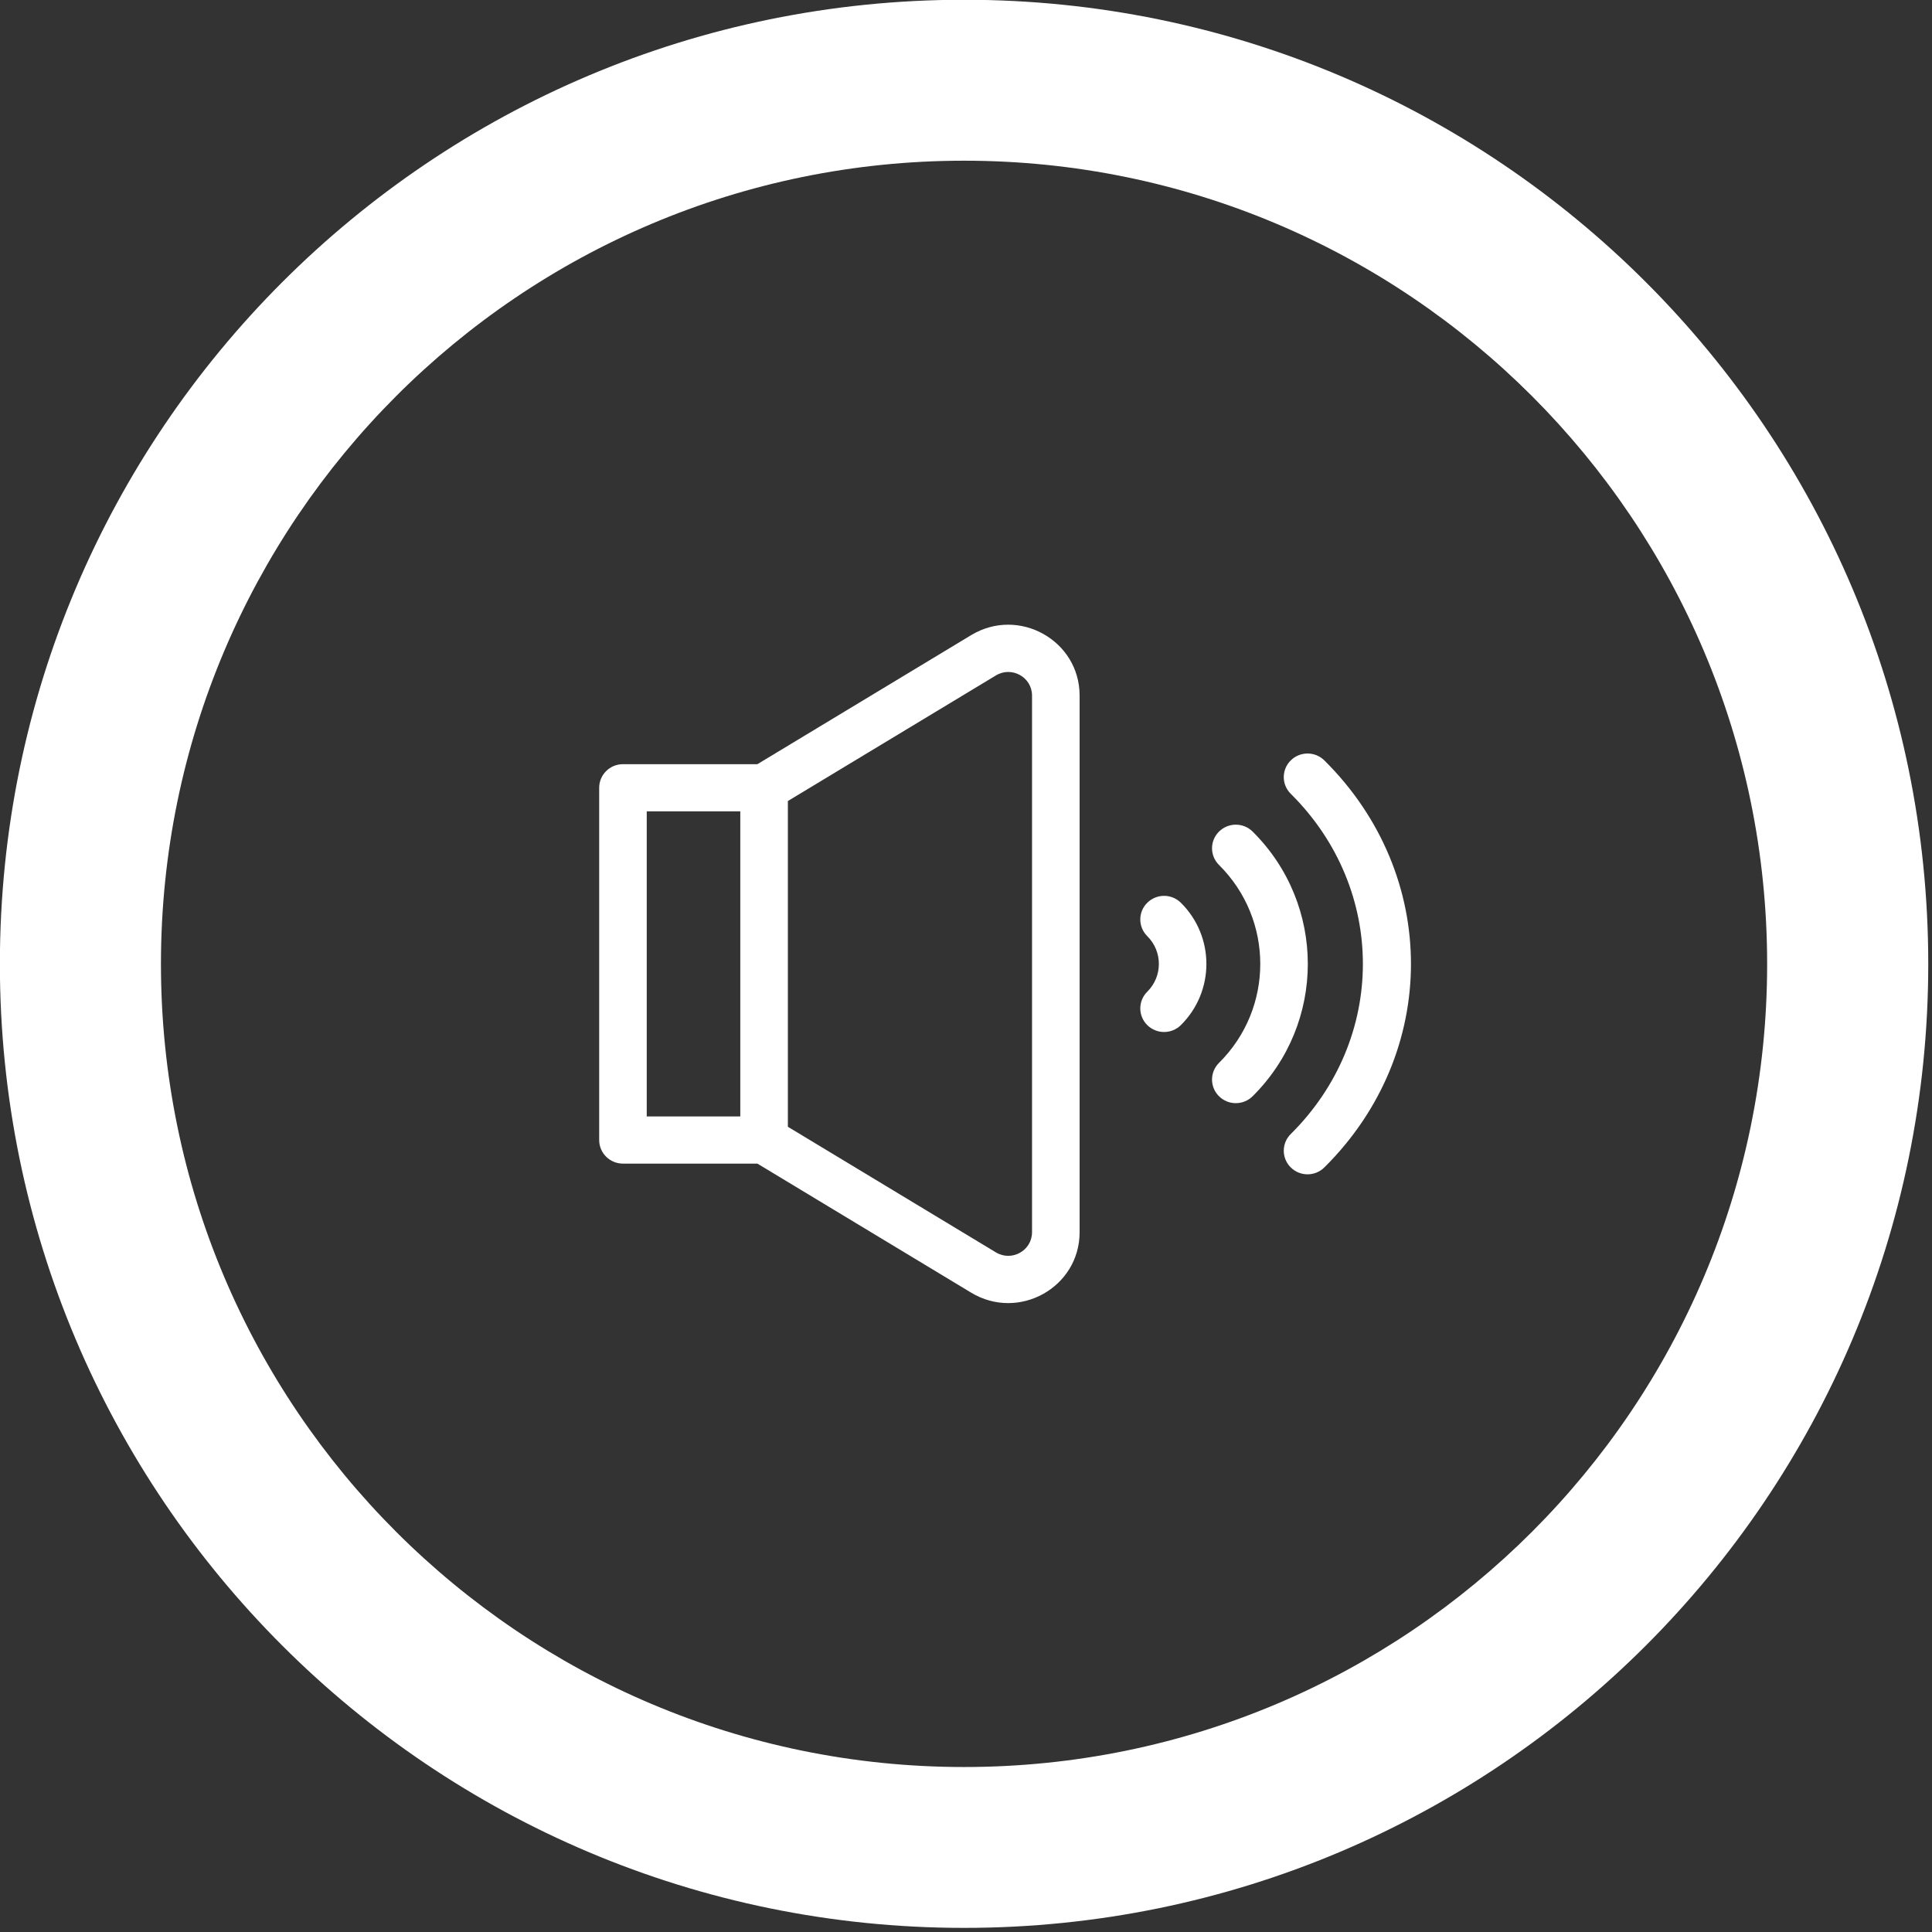
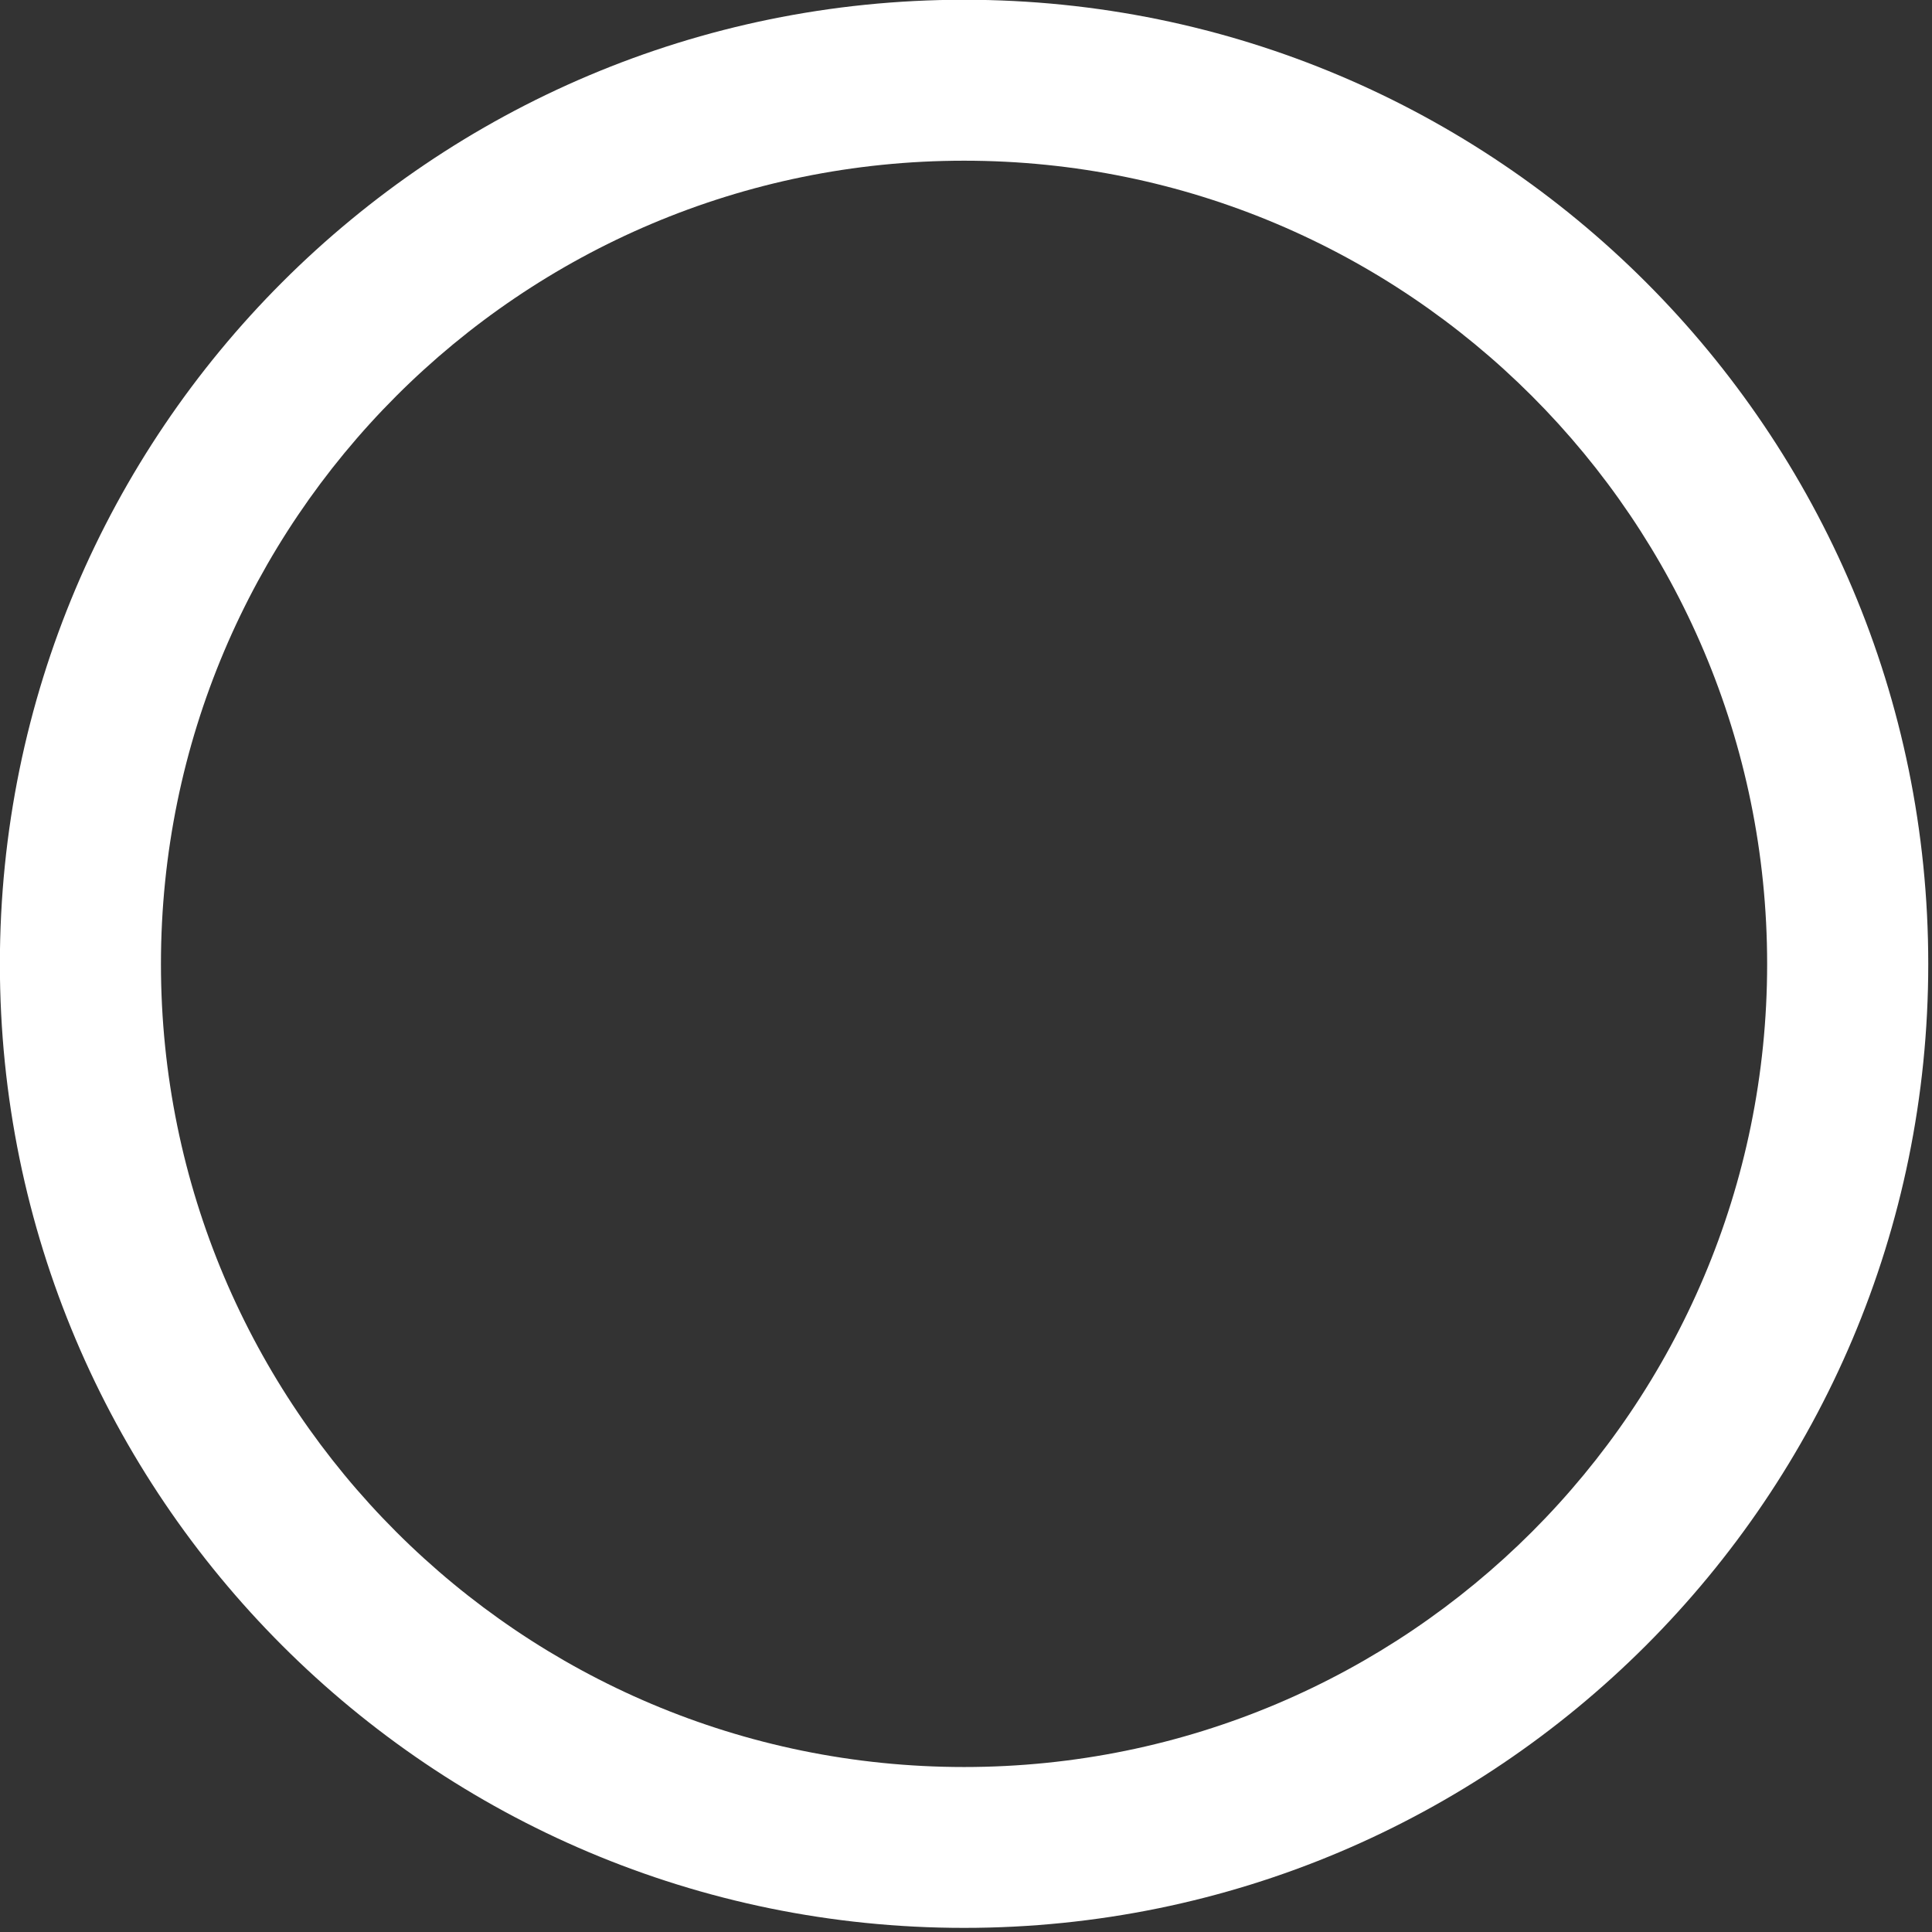
<svg xmlns="http://www.w3.org/2000/svg" width="100%" height="100%" viewBox="0 0 205 205" version="1.1" xml:space="preserve" style="fill-rule:evenodd;clip-rule:evenodd;stroke-linejoin:round;stroke-miterlimit:2;">
  <rect x="0" y="0" width="205" height="205" fill="#333333" stroke="none" />
  <g transform="matrix(2.667,0,0,2.667,103.047,137.161)">
-     <path d="M0,-26.16L-8.504,-21.026L-13.853,-21.026C-14.376,-21.026 -14.799,-20.606 -14.799,-20.087L-14.799,-6.072C-14.799,-5.554 -14.376,-5.134 -13.853,-5.134L-8.504,-5.134L0,0C1.892,1.143 4.315,-0.207 4.315,-2.405L4.315,-23.755C4.315,-25.952 1.893,-27.303 0,-26.16M-12.907,-19.149L-9.185,-19.149L-9.185,-7.011L-12.907,-7.011L-12.907,-19.149ZM2.422,-2.405C2.422,-1.673 1.616,-1.222 0.984,-1.603L-7.292,-6.6L-7.292,-19.56L0.984,-24.556C1.614,-24.937 2.422,-24.488 2.422,-23.755L2.422,-2.405Z" style="fill:white;fill-rule:nonzero;" />
-   </g>
+     </g>
  <g transform="matrix(2.667,0,0,2.667,121.733,108.769)">
-     <path d="M0,-4.866C-0.37,-4.5 -0.37,-3.906 0,-3.539C0.616,-2.928 0.616,-1.938 0,-1.327C-0.37,-0.96 -0.37,-0.366 0,-0C0.37,0.367 0.969,0.367 1.338,-0C2.691,-1.341 2.691,-3.524 1.338,-4.866C0.969,-5.233 0.37,-5.233 0,-4.866" style="fill:white;fill-rule:nonzero;" />
-   </g>
+     </g>
  <g transform="matrix(2.667,0,0,2.667,132.914,116.319)">
-     <path d="M0,-10.529C-0.369,-10.896 -0.969,-10.896 -1.338,-10.529C-1.708,-10.162 -1.708,-9.568 -1.338,-9.202C0.851,-7.03 0.851,-3.498 -1.338,-1.327C-1.708,-0.96 -1.708,-0.366 -1.338,0C-0.969,0.367 -0.37,0.367 0,0C2.927,-2.903 2.927,-7.626 0,-10.529" style="fill:white;fill-rule:nonzero;" />
-   </g>
+     </g>
  <g transform="matrix(2.667,0,0,2.667,140.526,123.873)">
-     <path d="M0,-16.193C-0.369,-16.559 -0.969,-16.559 -1.338,-16.193C-1.708,-15.826 -1.708,-15.232 -1.338,-14.866C2.489,-11.07 2.489,-5.123 -1.338,-1.328C-1.708,-0.961 -1.708,-0.367 -1.338,-0.001C-0.969,0.366 -0.37,0.366 0,-0.001C4.591,-4.554 4.596,-11.635 0,-16.193" style="fill:white;fill-rule:nonzero;" />
-   </g>
+     </g>
  <g transform="matrix(2.667,0,0,2.667,102.299,204.563)">
    <path d="M0,-76.711C-21.19,-76.711 -38.362,-59.539 -38.362,-38.349C-38.362,-17.167 -21.19,0 0,0C21.185,0 38.359,-17.169 38.359,-38.349C38.362,-59.539 21.185,-76.711 0,-76.711M0,-6.4C-17.646,-6.4 -31.954,-20.7 -31.954,-38.349C-31.954,-55.99 -17.646,-70.308 0,-70.308C17.644,-70.308 31.949,-55.993 31.949,-38.349C31.951,-20.7 17.644,-6.4 0,-6.4" style="fill:white;fill-rule:nonzero;" />
  </g>
</svg>